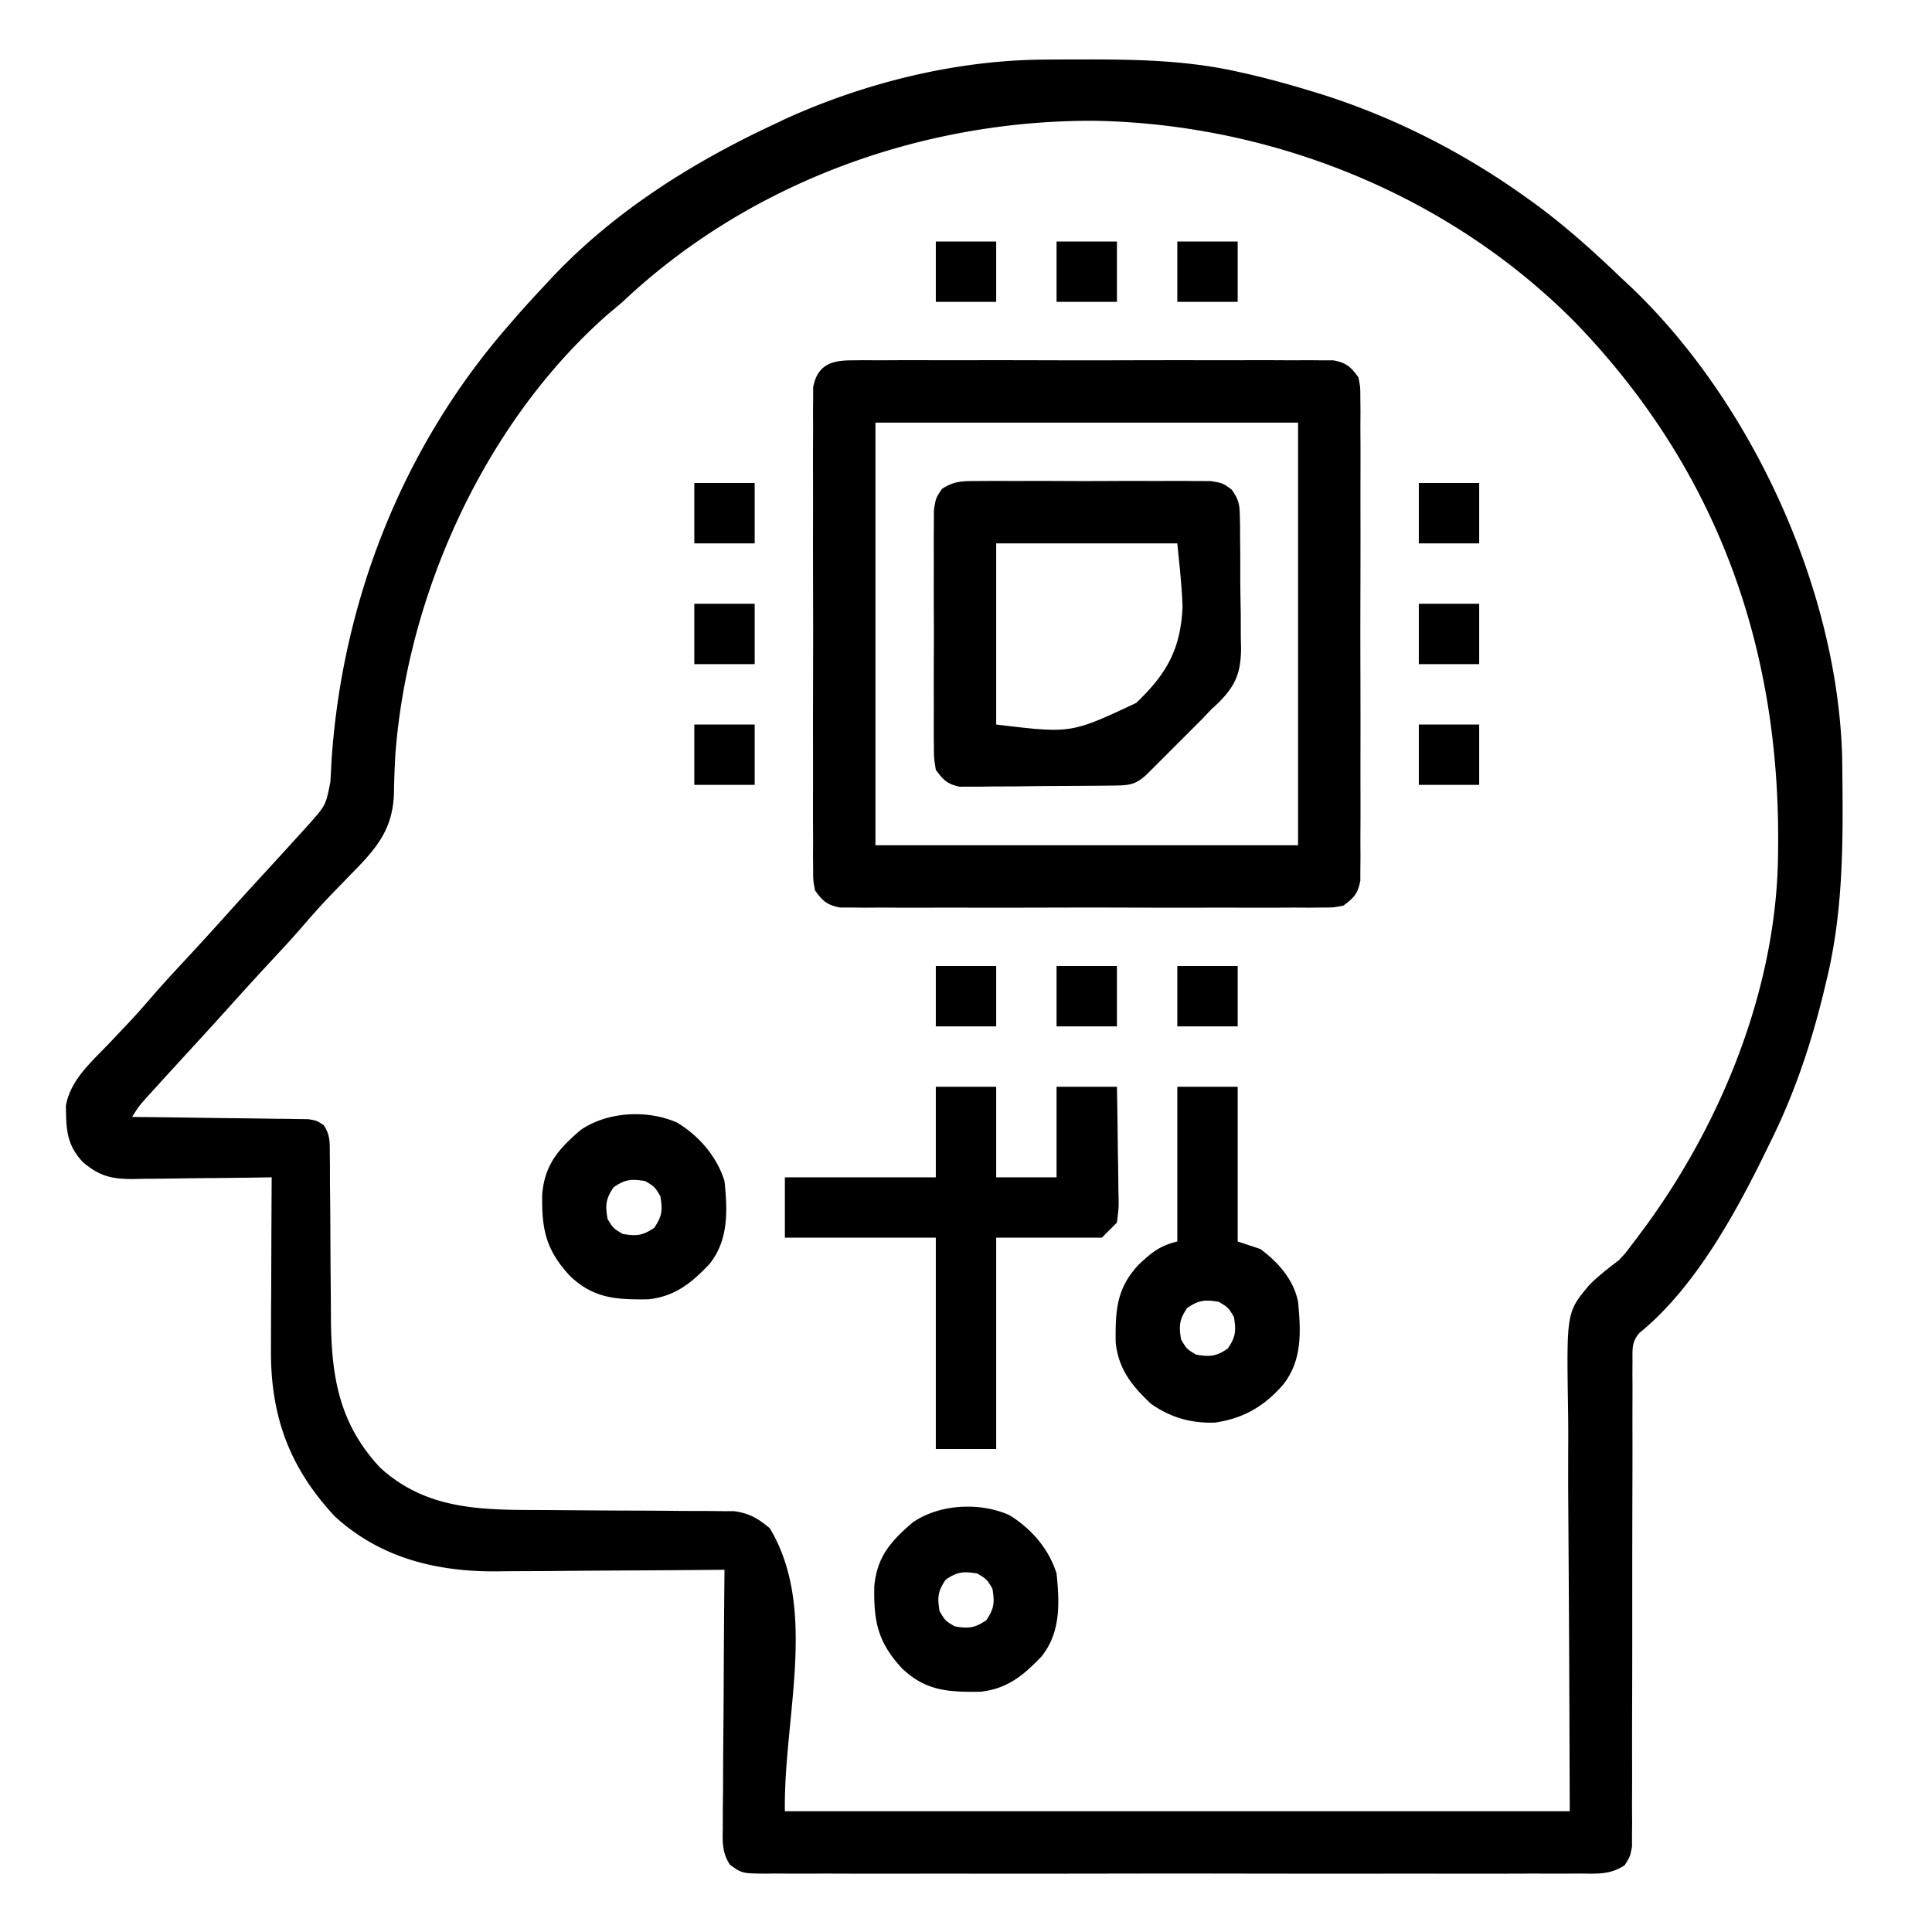
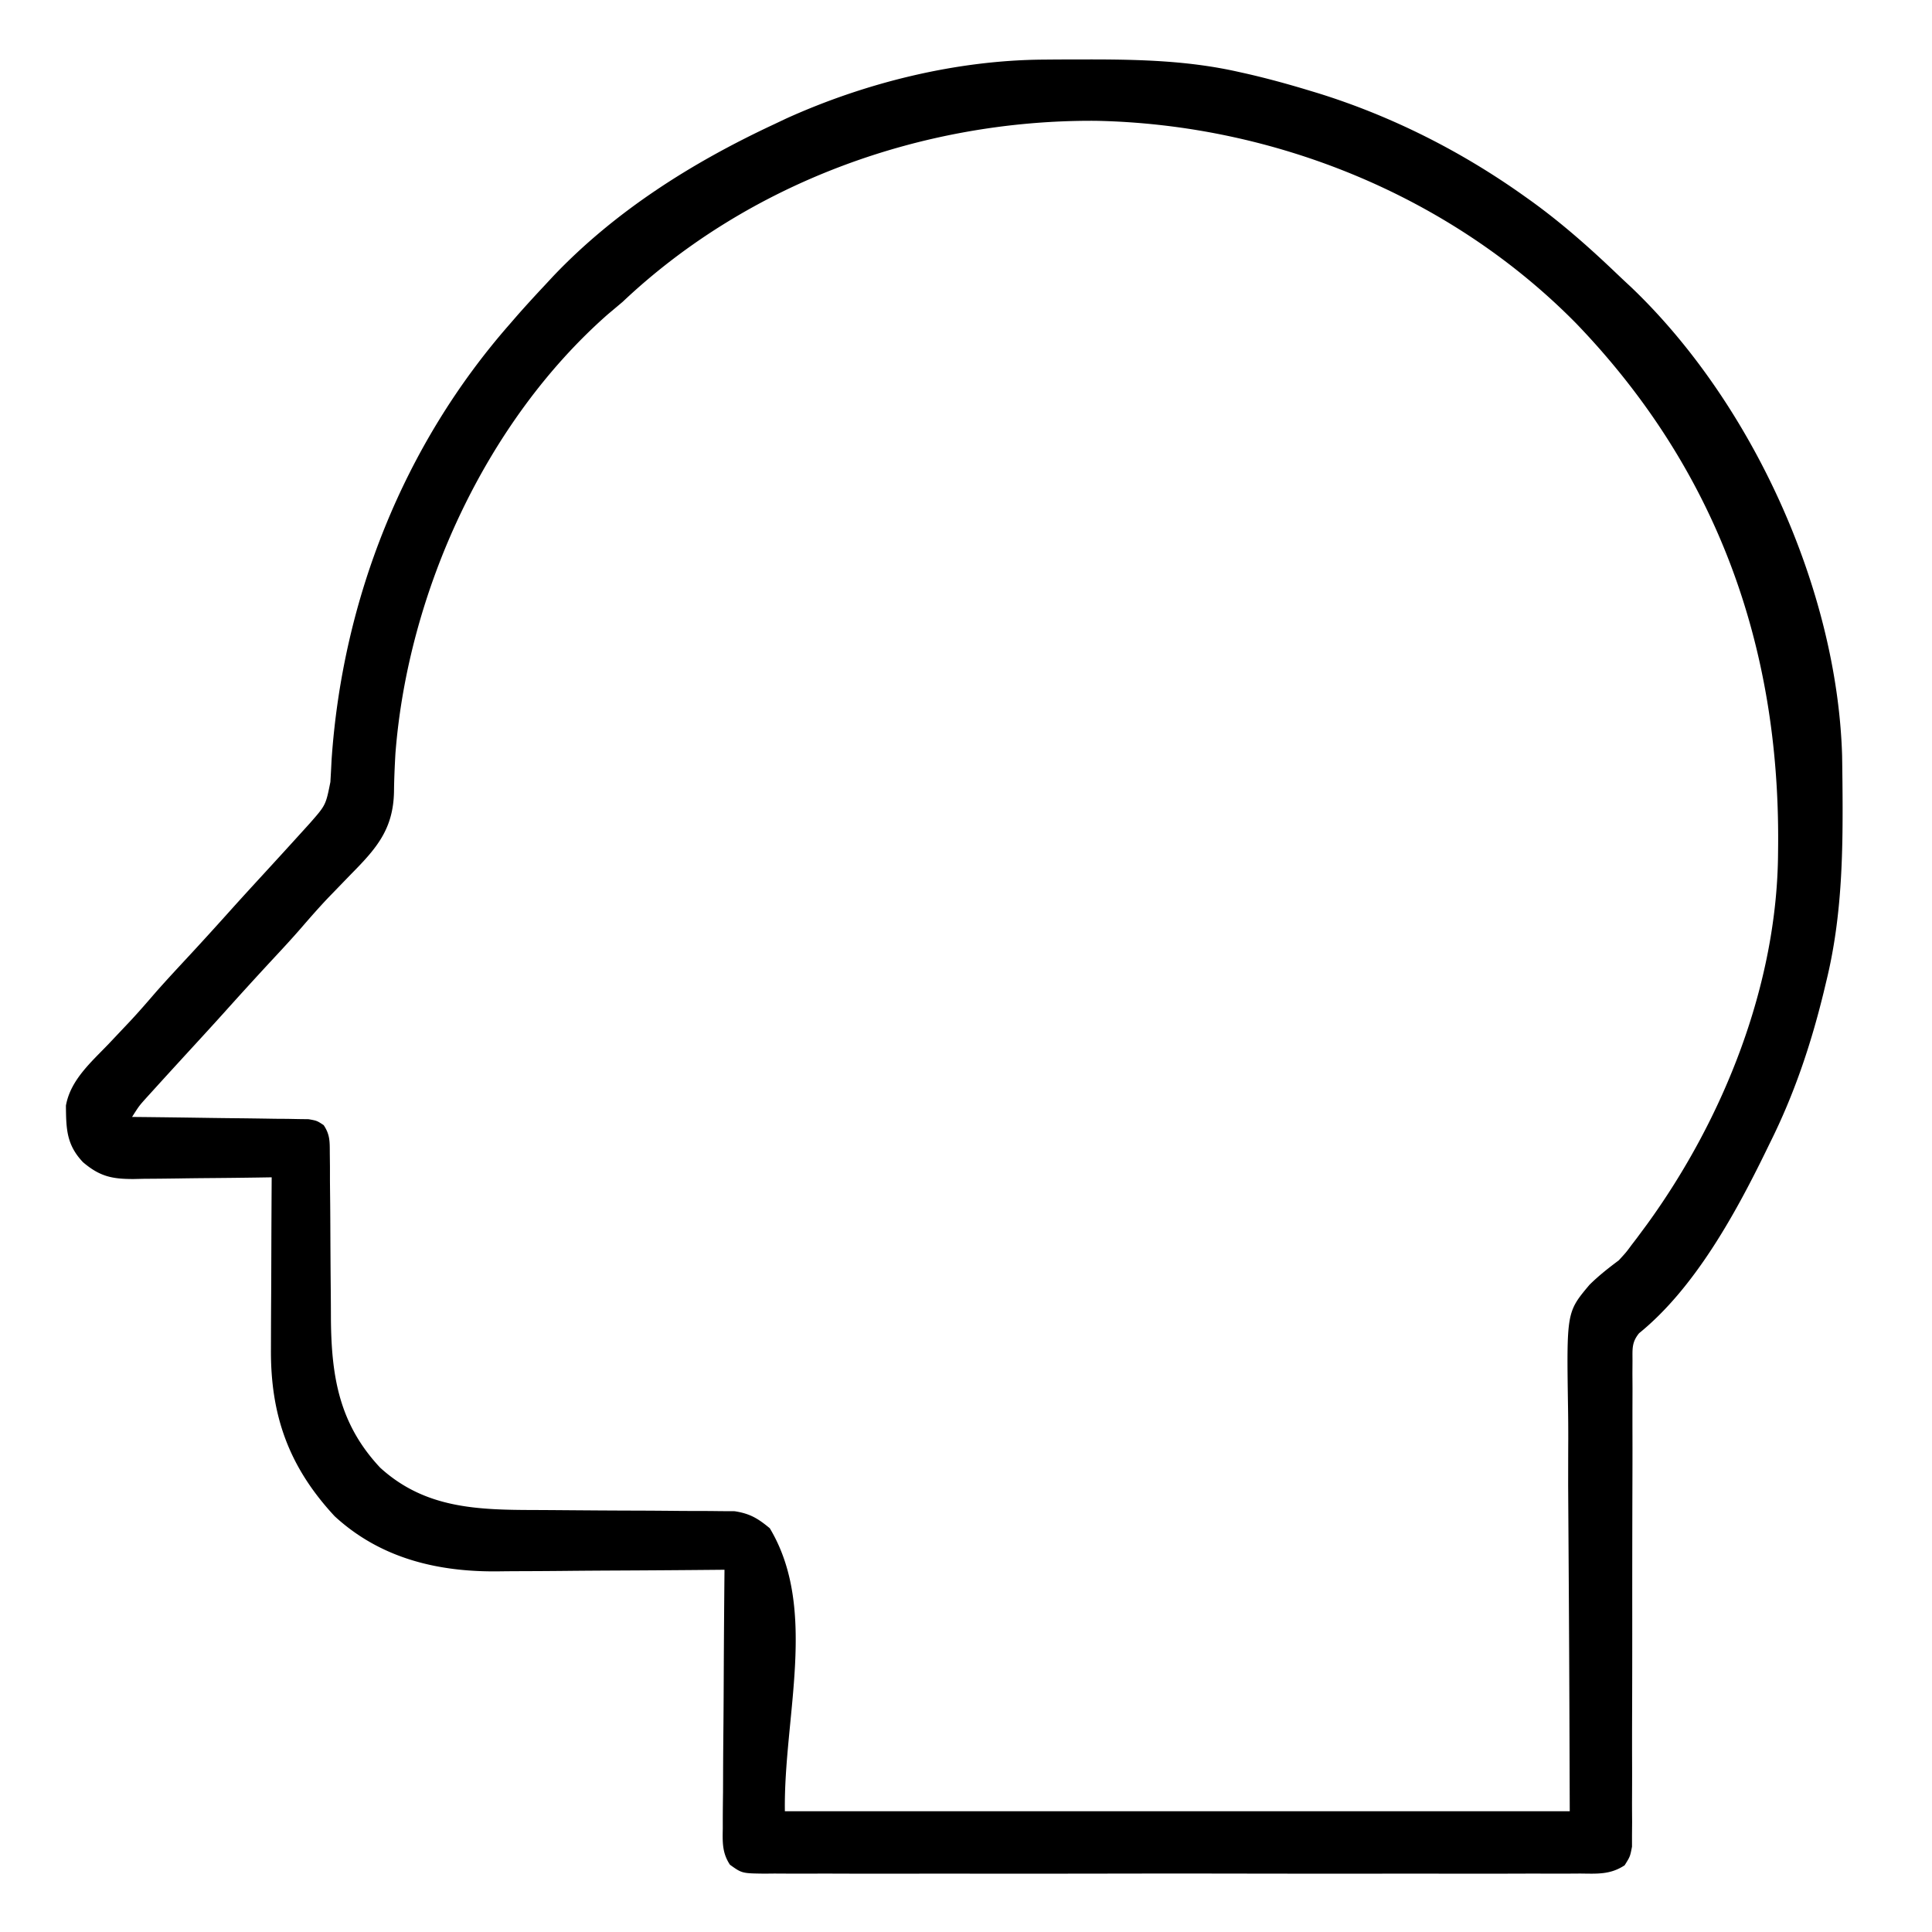
<svg xmlns="http://www.w3.org/2000/svg" width="512" height="512">
  <path d="M276.672 15.797l2.413-.021c2.555-.018 5.11-.024 7.665-.026l2.647-.002c13.071.016 25.796.388 38.603 3.252l2.414.536C336.006 20.821 341.511 22.331 347 24l2.105.635C368.718 30.701 387.303 40.1 404 52l1.77 1.26c8.15 5.883 15.58 12.466 22.833 19.406a339.145 339.145 0 003.604 3.38c32.046 30.545 54.639 79.998 55.97 124.153.026 1.496.046 2.992.061 4.488l.03 2.46c.173 17.96.025 35.306-4.268 52.853l-.748 3.125C479.833 277.08 475.418 290.15 469 303l-1.136 2.333c-8.11 16.582-18.876 36.136-33.483 47.98-1.973 2.41-1.755 4.133-1.753 7.222l-.02 3.488.023 3.83a1803.82 1803.82 0 01-.011 4.031c-.009 2.895-.008 5.789 0 8.683.011 4.576 0 9.151-.017 13.727a10198.92 10198.92 0 00-.04 34.098c.002 8.832-.005 17.664-.04 26.496-.016 4.55-.015 9.098.001 13.648.006 2.83-.005 5.66-.02 8.49-.006 1.938.009 3.877.024 5.815l-.03 3.497.001 3.039C432 492 432 492 430.548 494.322c-3.84 2.529-7.304 2.231-11.81 2.186l-2.872.019c-3.185.016-6.369.003-9.553-.01a3725.566 3725.566 0 01-25.434.02c-6.48-.01-12.959 0-19.438.006-11.579.008-23.158-.005-34.737-.025-10.5-.018-21-.015-31.5.003-12.192.022-24.383.03-36.575.018a6430.44 6430.44 0 00-19.363.006c-6.067.012-12.134.004-18.202-.02-2.23-.005-4.46-.003-6.69.006-3.038.01-6.075-.003-9.112-.023l-2.692.027c-5.928-.076-5.928-.076-9.119-2.356-2.075-3.117-1.98-5.993-1.905-9.61l-.002-2.248c.003-2.446.034-4.89.065-7.337.008-1.698.014-3.396.018-5.094.015-4.466.054-8.93.098-13.395.041-4.558.06-9.117.08-13.675.043-8.94.11-17.88.195-26.82l-2.767.027c-8.649.08-17.298.141-25.948.18-4.445.021-8.89.05-13.336.095-4.3.044-8.598.067-12.897.078-1.631.007-3.262.021-4.894.043-16.054.205-31.293-3.393-43.474-14.61-12.2-13.133-17.024-26.834-16.88-44.403l.01-3.938c.007-3.434.026-6.869.049-10.303.02-3.513.03-7.025.04-10.538.02-6.877.055-13.754.097-20.631l-3.944.063c-4.842.073-9.683.119-14.525.157-2.093.02-4.187.047-6.28.082a877.27 877.27 0 01-9.04.089l-2.823.062c-5.661.002-8.908-.648-13.388-4.453-4.414-4.646-4.468-8.888-4.531-15 1.205-6.808 6.728-11.553 11.344-16.375 1.265-1.338 2.53-2.676 3.792-4.016l1.807-1.912c2.322-2.482 4.543-5.043 6.76-7.619 3.03-3.445 6.165-6.793 9.283-10.158 3.794-4.097 7.54-8.234 11.268-12.393 2.575-2.858 5.174-5.694 7.777-8.527 3.51-3.824 7.015-7.653 10.5-11.5l2.125-2.344c4.21-4.795 4.21-4.795 5.43-10.918l.164-2.852.156-3.073C90.78 158.894 106.879 118.087 135 86l2.133-2.465A347.25 347.25 0 01144 76l2.637-2.836C163.102 55.863 183.474 43.056 205 33l3.414-1.617c21.08-9.528 45.078-15.448 68.258-15.586zM165 80a749.874 749.874 0 01-3.938 3.313c-32.4 28.512-52.969 73.68-56.275 116.44-.183 3.35-.34 6.692-.372 10.046-.198 9.826-4.489 14.87-11.165 21.638a3105.69 3105.69 0 00-4.172 4.31l-2.072 2.137c-2.539 2.678-4.958 5.447-7.371 8.238-2.444 2.807-4.974 5.53-7.51 8.253a1130.653 1130.653 0 00-12.848 14.098A1191.885 1191.885 0 0151.5 277c-3.53 3.846-7.056 7.695-10.563 11.563l-2.16 2.378C36.86 293.078 36.86 293.078 35 296l1.84.018c6.31.064 12.62.148 18.93.244a1387 1387 0 007.069.084c3.383.034 6.766.086 10.15.142l3.2.02 2.972.06 2.618.033C84 297 84 297 85.777 298.173c1.712 2.558 1.608 4.419 1.624 7.485l.04 3.522v3.816c.02 1.986.04 3.971.062 5.957.025 2.79.038 5.578.05 8.367.022 4.842.053 9.684.101 14.526.024 2.574.04 5.149.044 7.723.132 15.403 2.243 27.857 13.06 39.388 11.842 10.79 25.676 11.174 40.868 11.212 2.296.007 4.592.023 6.888.041 6.522.052 13.043.1 19.566.116 4.003.01 8.006.04 12.01.081 1.518.013 3.037.018 4.556.015 2.126-.002 4.25.02 6.374.048l3.655.018c4.069.627 6.167 1.896 9.325 4.512 12.88 21.468 3.642 49.967 4 75h208c-.146-43.185-.146-43.185-.423-86.37.01-8.384.01-8.384.029-12.318.002-2.73-.014-5.452-.06-8.18-.39-25.406-.39-25.406 5.678-32.635 2.438-2.421 5.024-4.437 7.776-6.497 1.96-2.134 1.96-2.134 3.41-4.102l1.353-1.763 1.3-1.76 1.475-1.99c20.269-27.97 34.44-63.47 34.665-98.338l.022-2.224c.393-52.954-16.467-99.643-53.6-138.19-33.274-33.754-80.058-52.686-127.25-53.617C244.478 31.714 198.497 48.356 165 80z" />
-   <path d="M225.617 95.492l3.467-.034 3.791.024c1.334-.005 2.668-.012 4.002-.02 3.62-.02 7.24-.012 10.86 0 3.788.01 7.576.001 11.365-.005 6.362-.007 12.723.002 19.086.022 7.355.021 14.71.014 22.064-.008 6.316-.018 12.63-.02 18.946-.01 3.772.006 7.543.007 11.315-.006 3.546-.012 7.091-.004 10.637.02 1.922.007 3.844-.005 5.766-.017l3.467.034 3.012.005c3.414.66 4.576 1.703 6.605 4.503.503 2.605.503 2.605.508 5.617l.034 3.467-.024 3.791c.005 1.334.012 2.668.02 4.002.02 3.62.012 7.24 0 10.86-.01 3.788-.001 7.576.005 11.365a4496.77 4496.77 0 01-.022 19.085c-.021 7.356-.014 14.71.008 22.065.018 6.316.02 12.63.01 18.946-.006 3.772-.007 7.543.006 11.315.012 3.546.004 7.091-.02 10.637-.007 1.922.005 3.844.017 5.766l-.034 3.467-.005 3.012c-.66 3.414-1.703 4.576-4.503 6.605-2.605.503-2.605.503-5.617.508l-3.467.034-3.791-.024c-1.334.005-2.668.012-4.002.02-3.62.02-7.24.012-10.86 0-3.788-.01-7.576-.001-11.365.005-6.362.007-12.723-.002-19.086-.022-7.355-.021-14.71-.014-22.064.008-6.316.018-12.63.02-18.946.01-3.772-.006-7.543-.007-11.315.006-3.546.012-7.091.004-10.637-.02-1.922-.007-3.844.005-5.766.017l-3.467-.034-3.012-.005c-3.414-.66-4.576-1.703-6.605-4.503-.503-2.605-.503-2.605-.508-5.617l-.034-3.467.024-3.791c-.005-1.334-.012-2.668-.02-4.002-.02-3.62-.012-7.24 0-10.86.01-3.788.001-7.576-.005-11.365-.007-6.362.002-12.723.022-19.086.021-7.355.014-14.71-.008-22.064-.018-6.316-.02-12.63-.01-18.946.006-3.772.007-7.543-.006-11.315-.012-3.546-.004-7.091.02-10.637.007-1.922-.005-3.844-.017-5.766l.034-3.467.005-3.012c1.115-5.774 4.671-7.105 10.12-7.113zM232 112v112h112V112H232z" />
-   <path d="M259 127.482l2.11-.02a508.72 508.72 0 016.89.007l4.797-.012c3.349-.006 6.698.003 10.047.022 4.29.022 8.58.01 12.872-.015 3.301-.014 6.602-.01 9.903 0 1.582.003 3.164 0 4.746-.01 2.212-.01 4.423.006 6.635.028l3.813.01c3.187.508 3.187.508 5.59 2.245 1.825 2.586 2.115 3.861 2.162 6.996l.068 2.833.004 3.043.033 3.154c.016 2.202.02 4.405.016 6.607.001 3.355.061 6.705.125 10.06.008 2.143.012 4.286.013 6.43l.072 3.018c-.085 6.513-1.446 9.816-6.07 14.427L321 188l-2.507 2.636-2.263 2.266-2.501 2.506-2.541 2.53-2.6 2.61-2.483 2.48-2.245 2.241c-2.867 2.668-4.612 2.863-8.43 2.908l-2.872.039-3.113.022-3.19.025c-2.232.014-4.463.024-6.694.032-3.415.017-6.83.061-10.245.105-2.165.01-4.33.019-6.496.026l-3.1.053-2.891-.009-2.54.018c-3.243-.691-4.361-1.806-6.289-4.488-.508-3.188-.508-3.188-.518-7l-.02-2.11a508.72 508.72 0 01.007-6.89l-.012-4.797c-.006-3.349.003-6.698.022-10.047.022-4.29.01-8.58-.015-12.872-.014-3.301-.01-6.602 0-9.903.003-1.582 0-3.164-.01-4.746-.01-2.212.006-4.423.028-6.635l.01-3.813C248 132 248 132 249.595 129.595c3.263-2.164 5.501-2.103 9.405-2.113zM264 144v48c19.829 2.408 19.829 2.408 37.127-5.736 8.026-7.691 11.72-14.127 12.262-25.346-.188-5.655-.837-11.287-1.389-16.918h-48zm-16 144h16v24h16v-24h16c.092 5.055.172 10.106.22 15.161.02 1.719.047 3.438.082 5.156.048 2.473.071 4.944.089 7.417l.062 2.324c.001 2.183.001 2.183-.453 5.942l-4 4h-28v56h-16v-56h-40v-16h40v-24zm64 0h16v41l6 2c4.73 3.481 8.84 8.134 10 14 .756 7.924 1.14 15.523-4 22-5.035 5.73-10.425 8.88-18 10-6.267.239-11.882-1.36-17-5-5.063-4.764-8.608-9.19-9.336-16.27-.094-8.549.231-14.423 6.242-20.73 3.436-3.18 5.461-4.842 10.094-6v-41zm2.625 58.625c-2.112 3.087-2.237 4.703-1.625 8.375 1.5 2.5 1.5 2.5 4 4 3.672.612 5.288.487 8.375-1.625 2.112-3.087 2.237-4.703 1.625-8.375-1.5-2.5-1.5-2.5-4-4-3.672-.612-5.288-.487-8.375 1.625zM267.438 401.5c5.824 3.52 10.544 8.99 12.562 15.5.805 7.836 1.125 15.62-4 22-4.804 5.045-9.162 8.606-16.27 9.336-8.516.094-14.406-.218-20.695-6.207-6.382-6.904-7.515-12.33-7.34-21.684.696-7.862 4.353-11.995 10.207-17 7.065-4.867 17.692-5.421 25.536-1.945zm-16.813 17.125c-2.112 3.087-2.237 4.703-1.625 8.375 1.5 2.5 1.5 2.5 4 4 3.672.612 5.288.487 8.375-1.625 2.112-3.087 2.237-4.703 1.625-8.375-1.5-2.5-1.5-2.5-4-4-3.672-.612-5.288-.487-8.375 1.625zM179.438 297.5c5.824 3.52 10.544 8.99 12.562 15.5.805 7.836 1.125 15.62-4 22-4.804 5.045-9.162 8.606-16.27 9.336-8.516.094-14.406-.218-20.695-6.207-6.382-6.904-7.515-12.33-7.34-21.684.696-7.862 4.353-11.995 10.207-17 7.065-4.867 17.692-5.421 25.536-1.945zm-16.813 17.125c-2.112 3.087-2.237 4.703-1.625 8.375 1.5 2.5 1.5 2.5 4 4 3.672.612 5.288.487 8.375-1.625 2.112-3.087 2.237-4.703 1.625-8.375-1.5-2.5-1.5-2.5-4-4-3.672-.612-5.288-.487-8.375 1.625zM312 256h16v16h-16v-16zm-32 0h16v16h-16v-16zm-32 0h16v16h-16v-16zm128-64h16v16h-16v-16zm-192 0h16v16h-16v-16zm192-32h16v16h-16v-16zm-192 0h16v16h-16v-16zm192-32h16v16h-16v-16zm-192 0h16v16h-16v-16zm128-64h16v16h-16V64zm-32 0h16v16h-16V64zm-32 0h16v16h-16V64z" />
</svg>